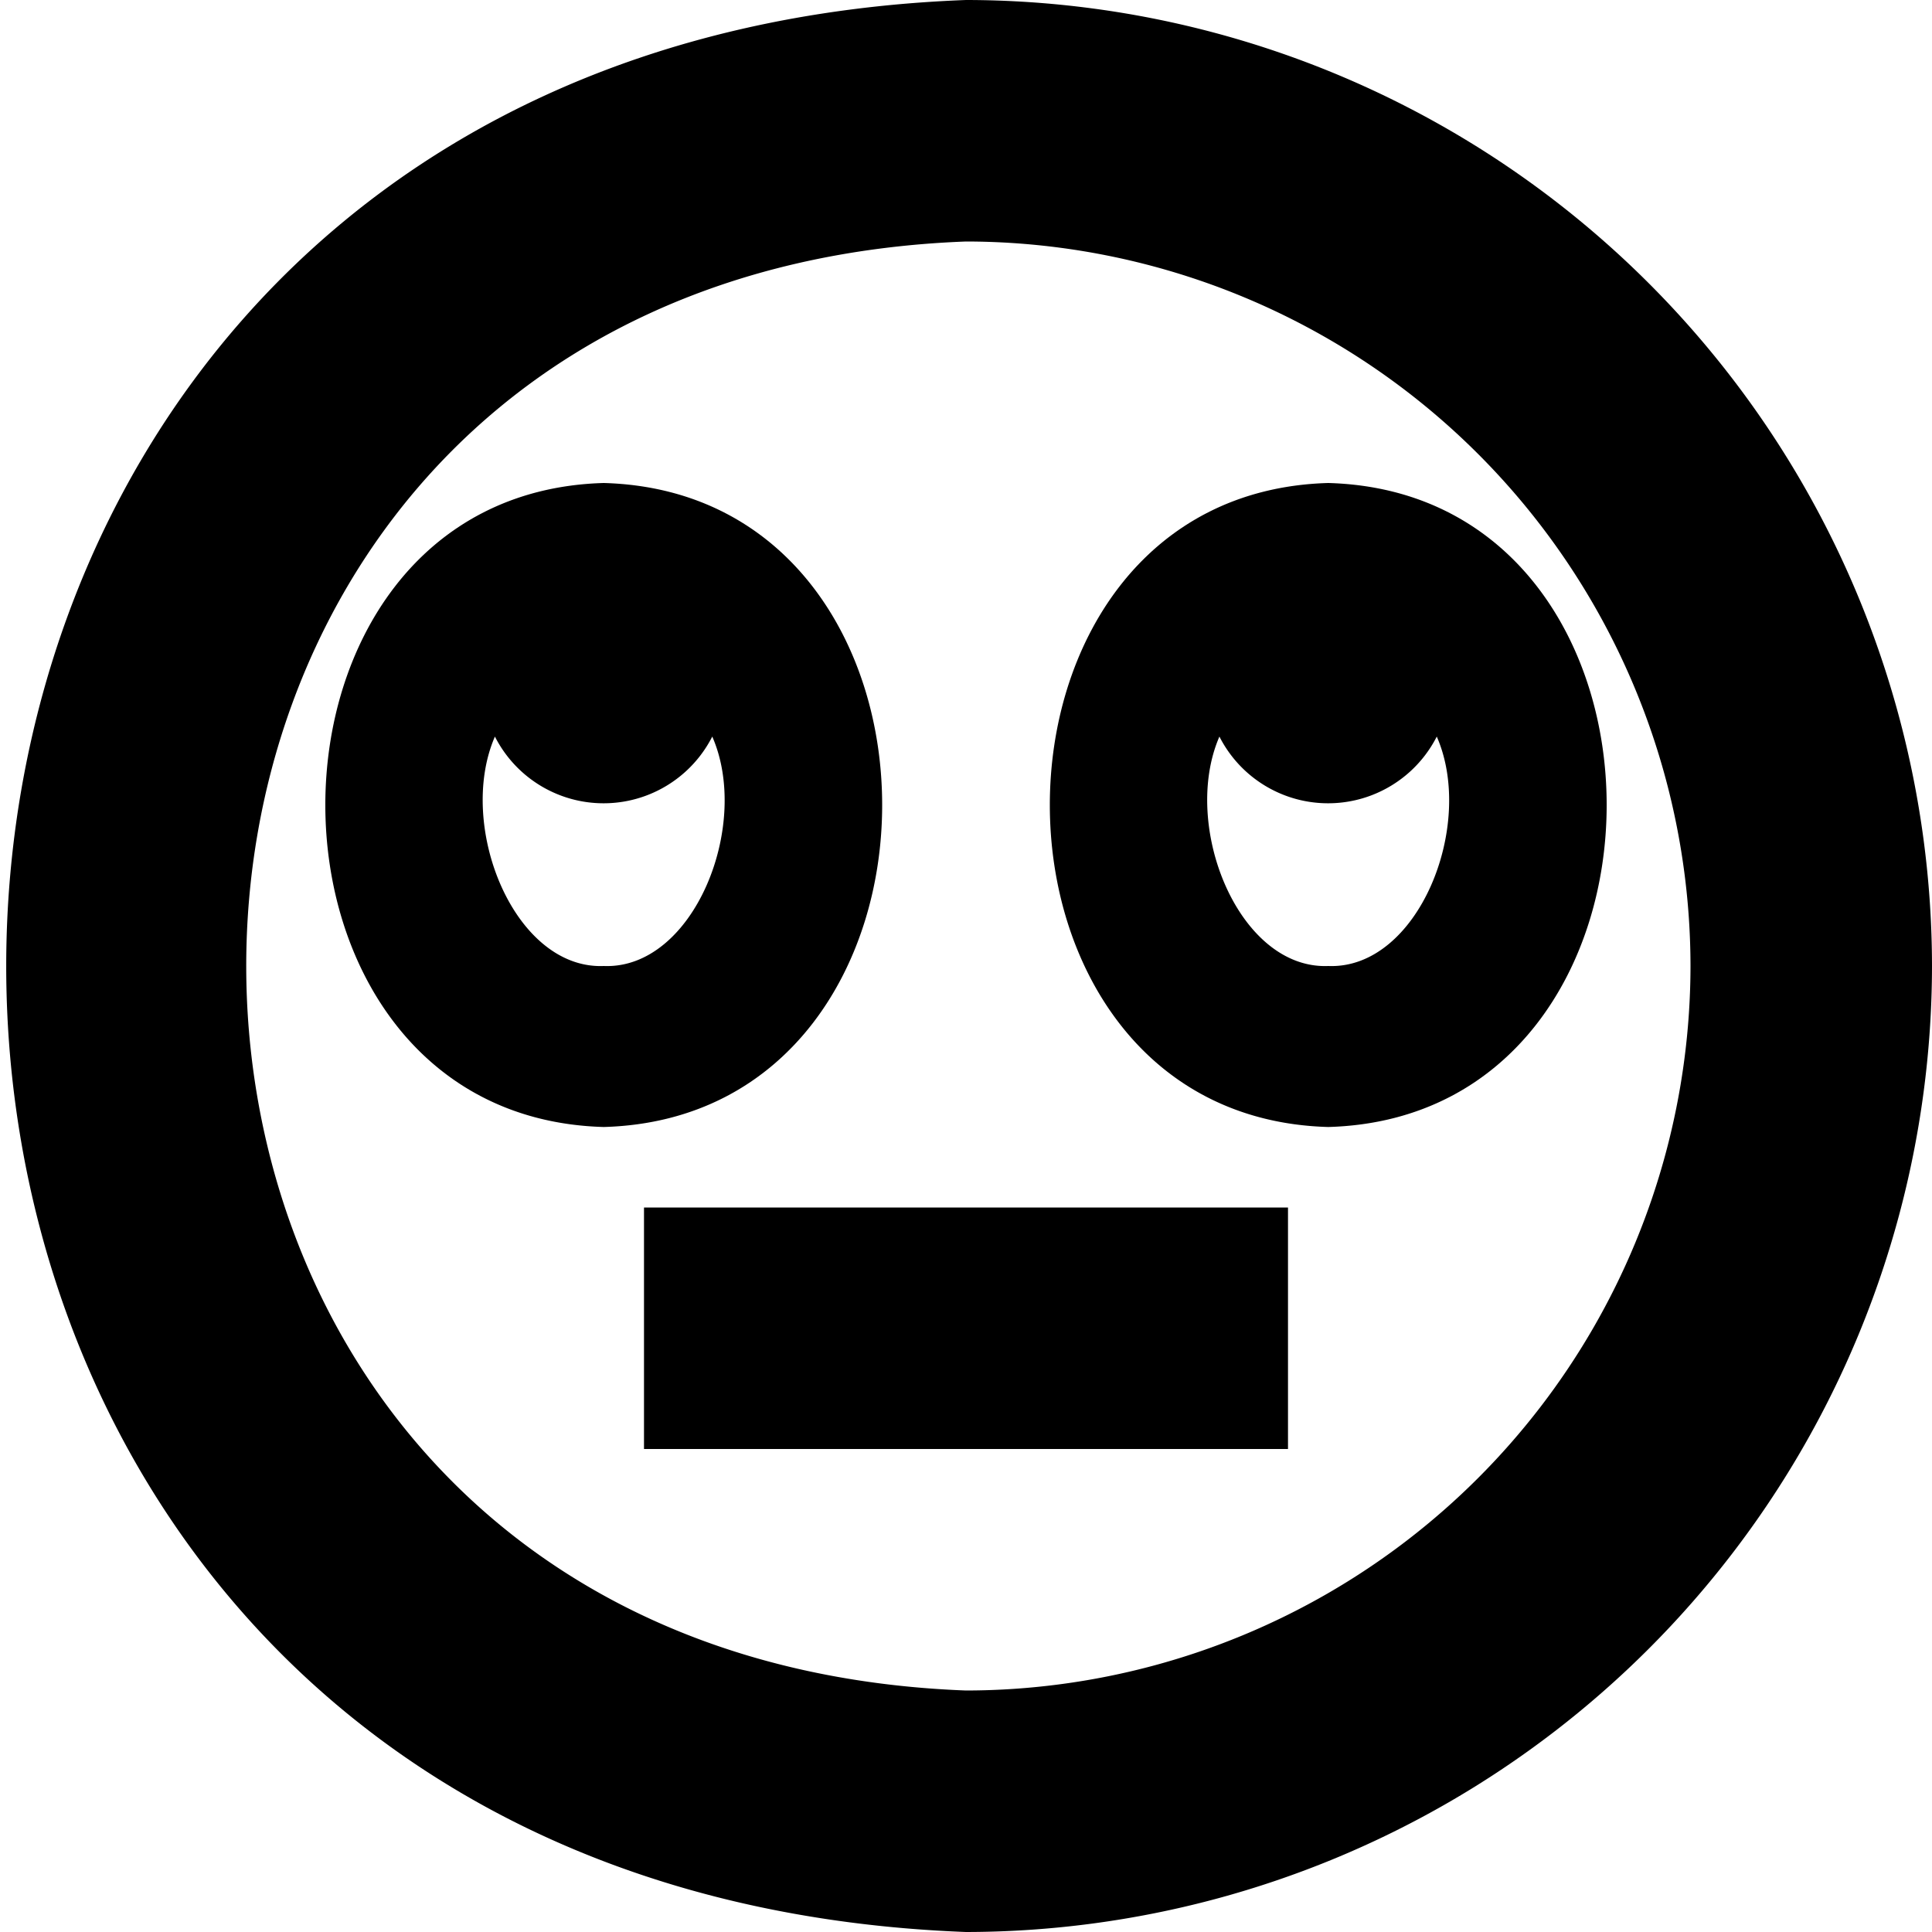
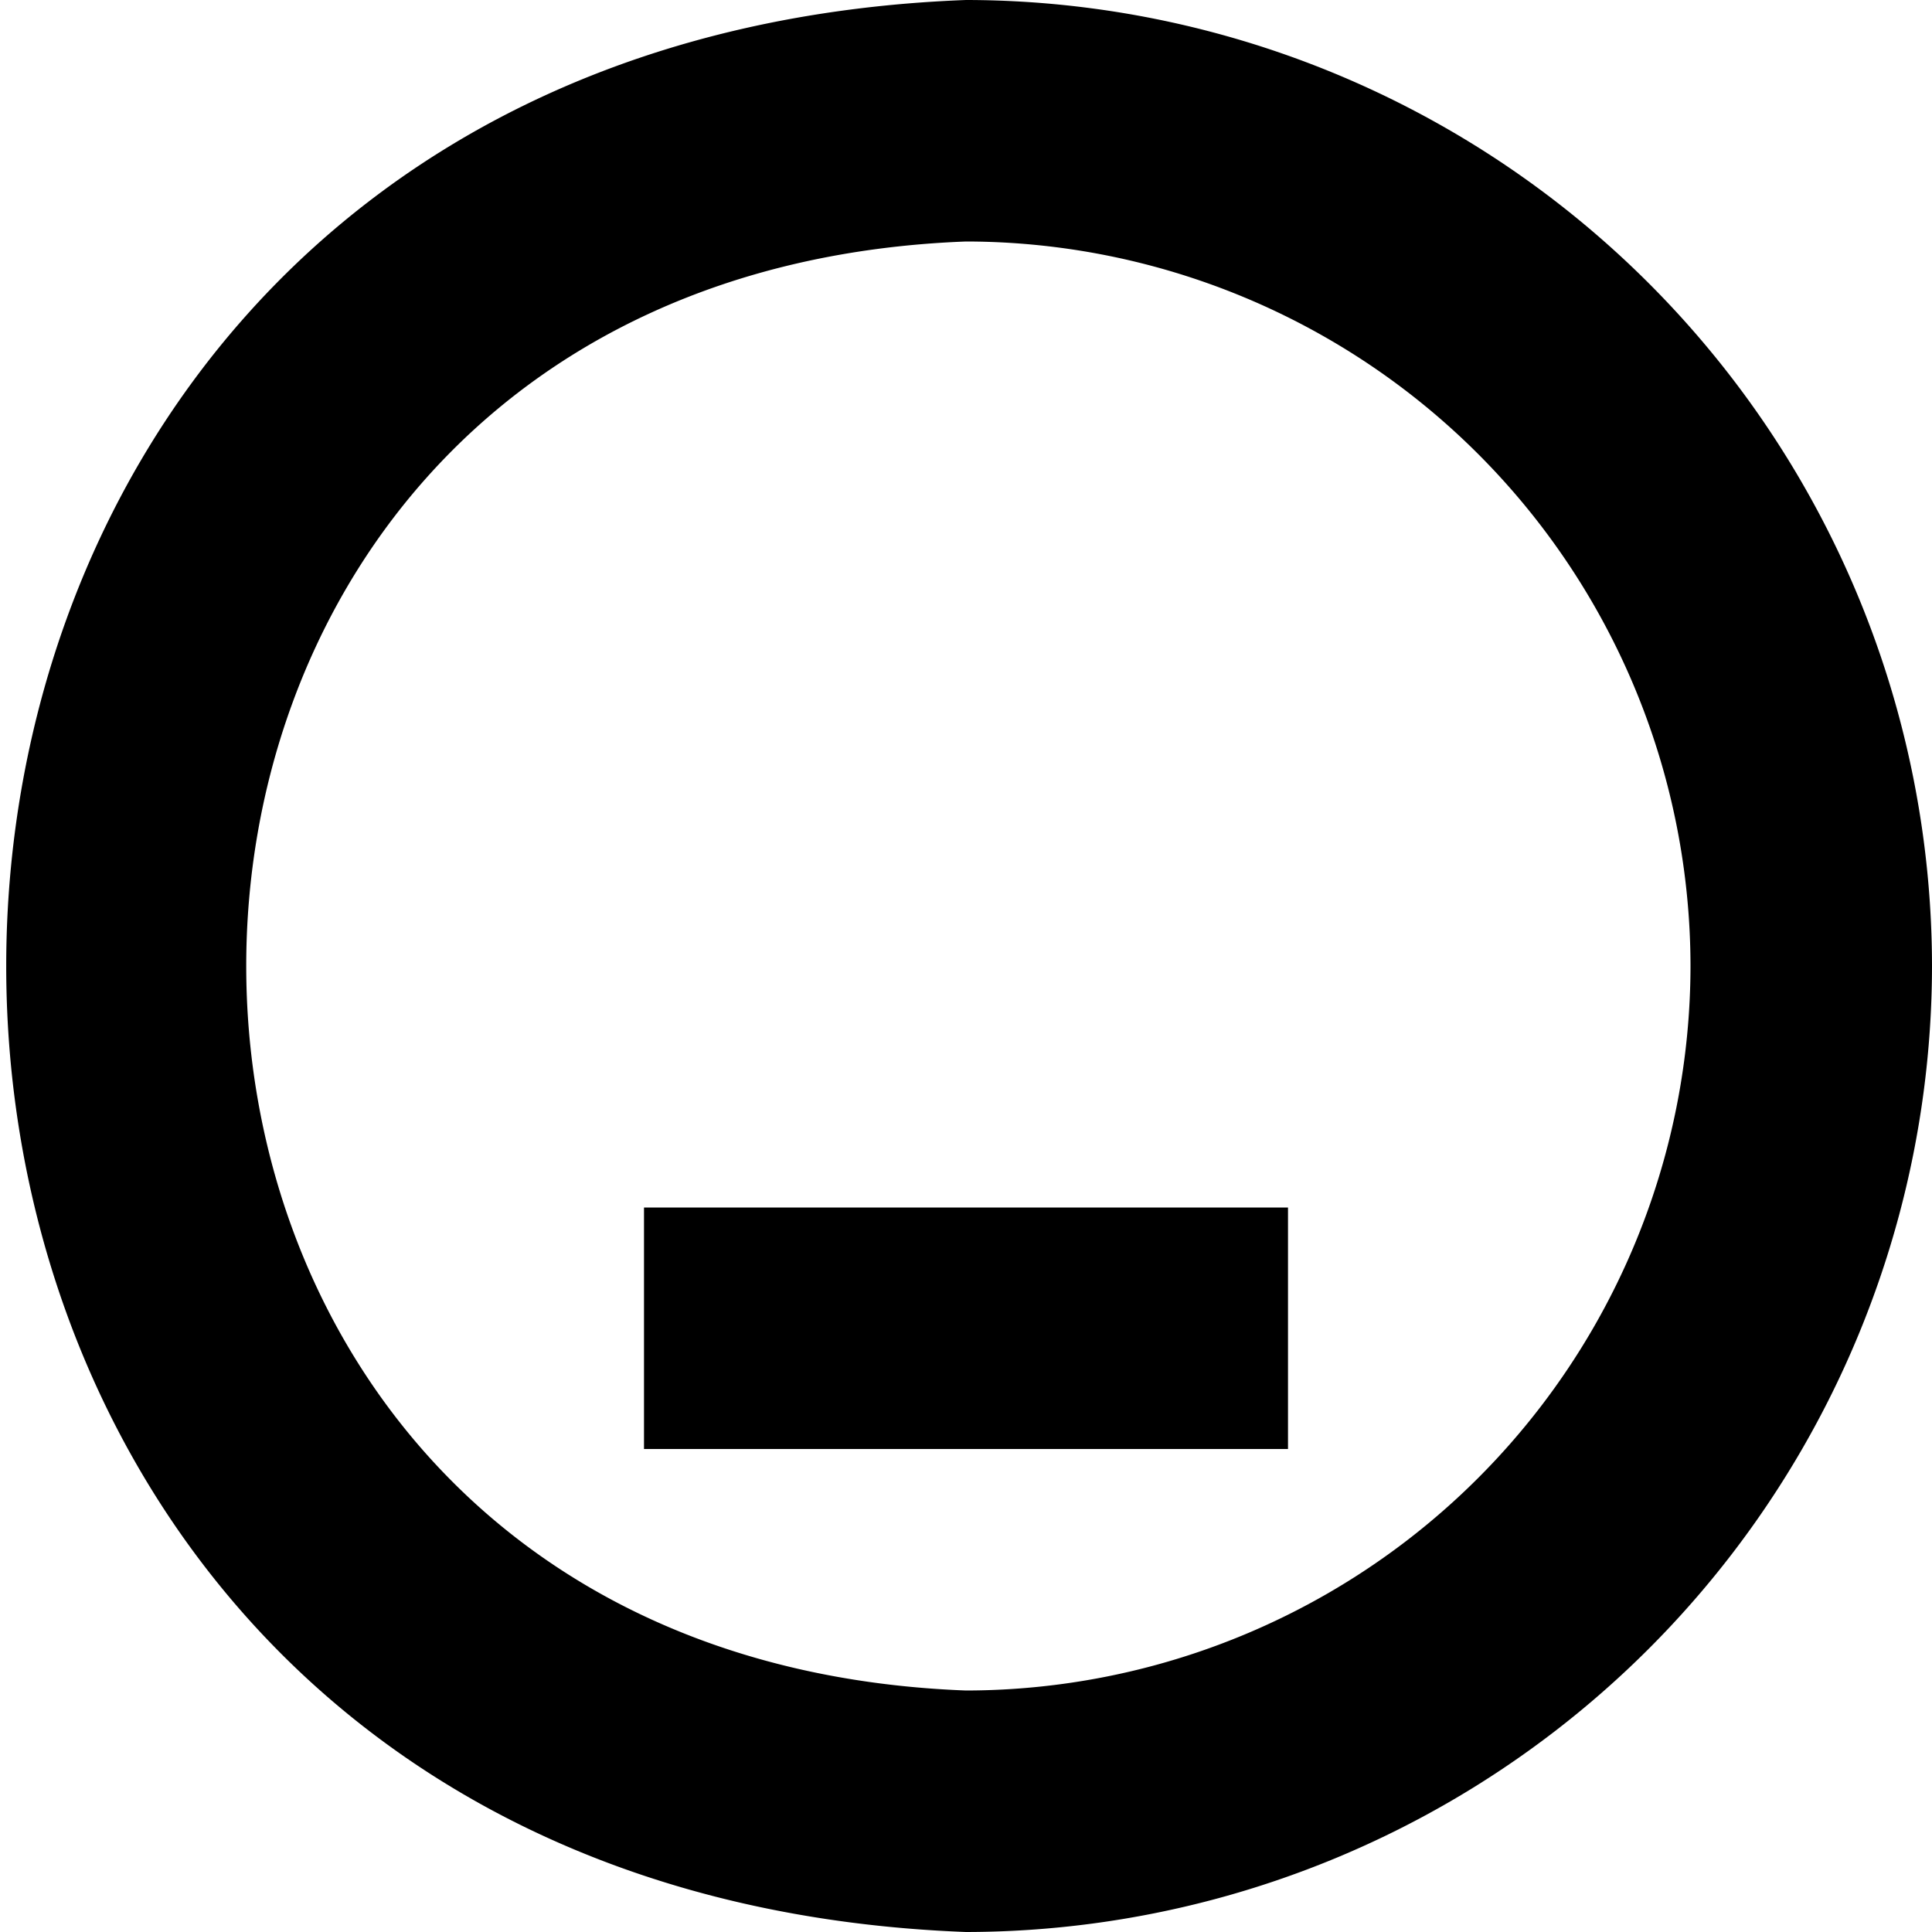
<svg xmlns="http://www.w3.org/2000/svg" id="Layer_1" data-name="Layer 1" viewBox="0 0 24 24" width="512" height="512">
  <g>
    <path d="M8,15h8v3H8Zm16-3A12.013,12.013,0,0,1,12,24C-3.9,23.4-3.894.6,12,0A12.013,12.013,0,0,1,24,12Zm-3,0a9.01,9.01,0,0,0-9-9C.077,3.452.08,20.55,12,21A9.01,9.01,0,0,0,21,12Z" />
-     <path d="M16.5,6c-4.612.129-4.611,7.872,0,8C21.112,13.871,21.111,6.128,16.5,6Zm0,6c-1.114.045-1.833-1.743-1.352-2.85a1.514,1.514,0,0,0,2.7,0C18.333,10.257,17.614,12.045,16.5,12Z" />
-     <path d="M7.5,6c-4.612.129-4.611,7.872,0,8C12.112,13.871,12.111,6.128,7.5,6Zm0,6c-1.114.045-1.833-1.743-1.352-2.85a1.514,1.514,0,0,0,2.7,0C9.333,10.257,8.614,12.045,7.5,12Z" />
  </g>
</svg>